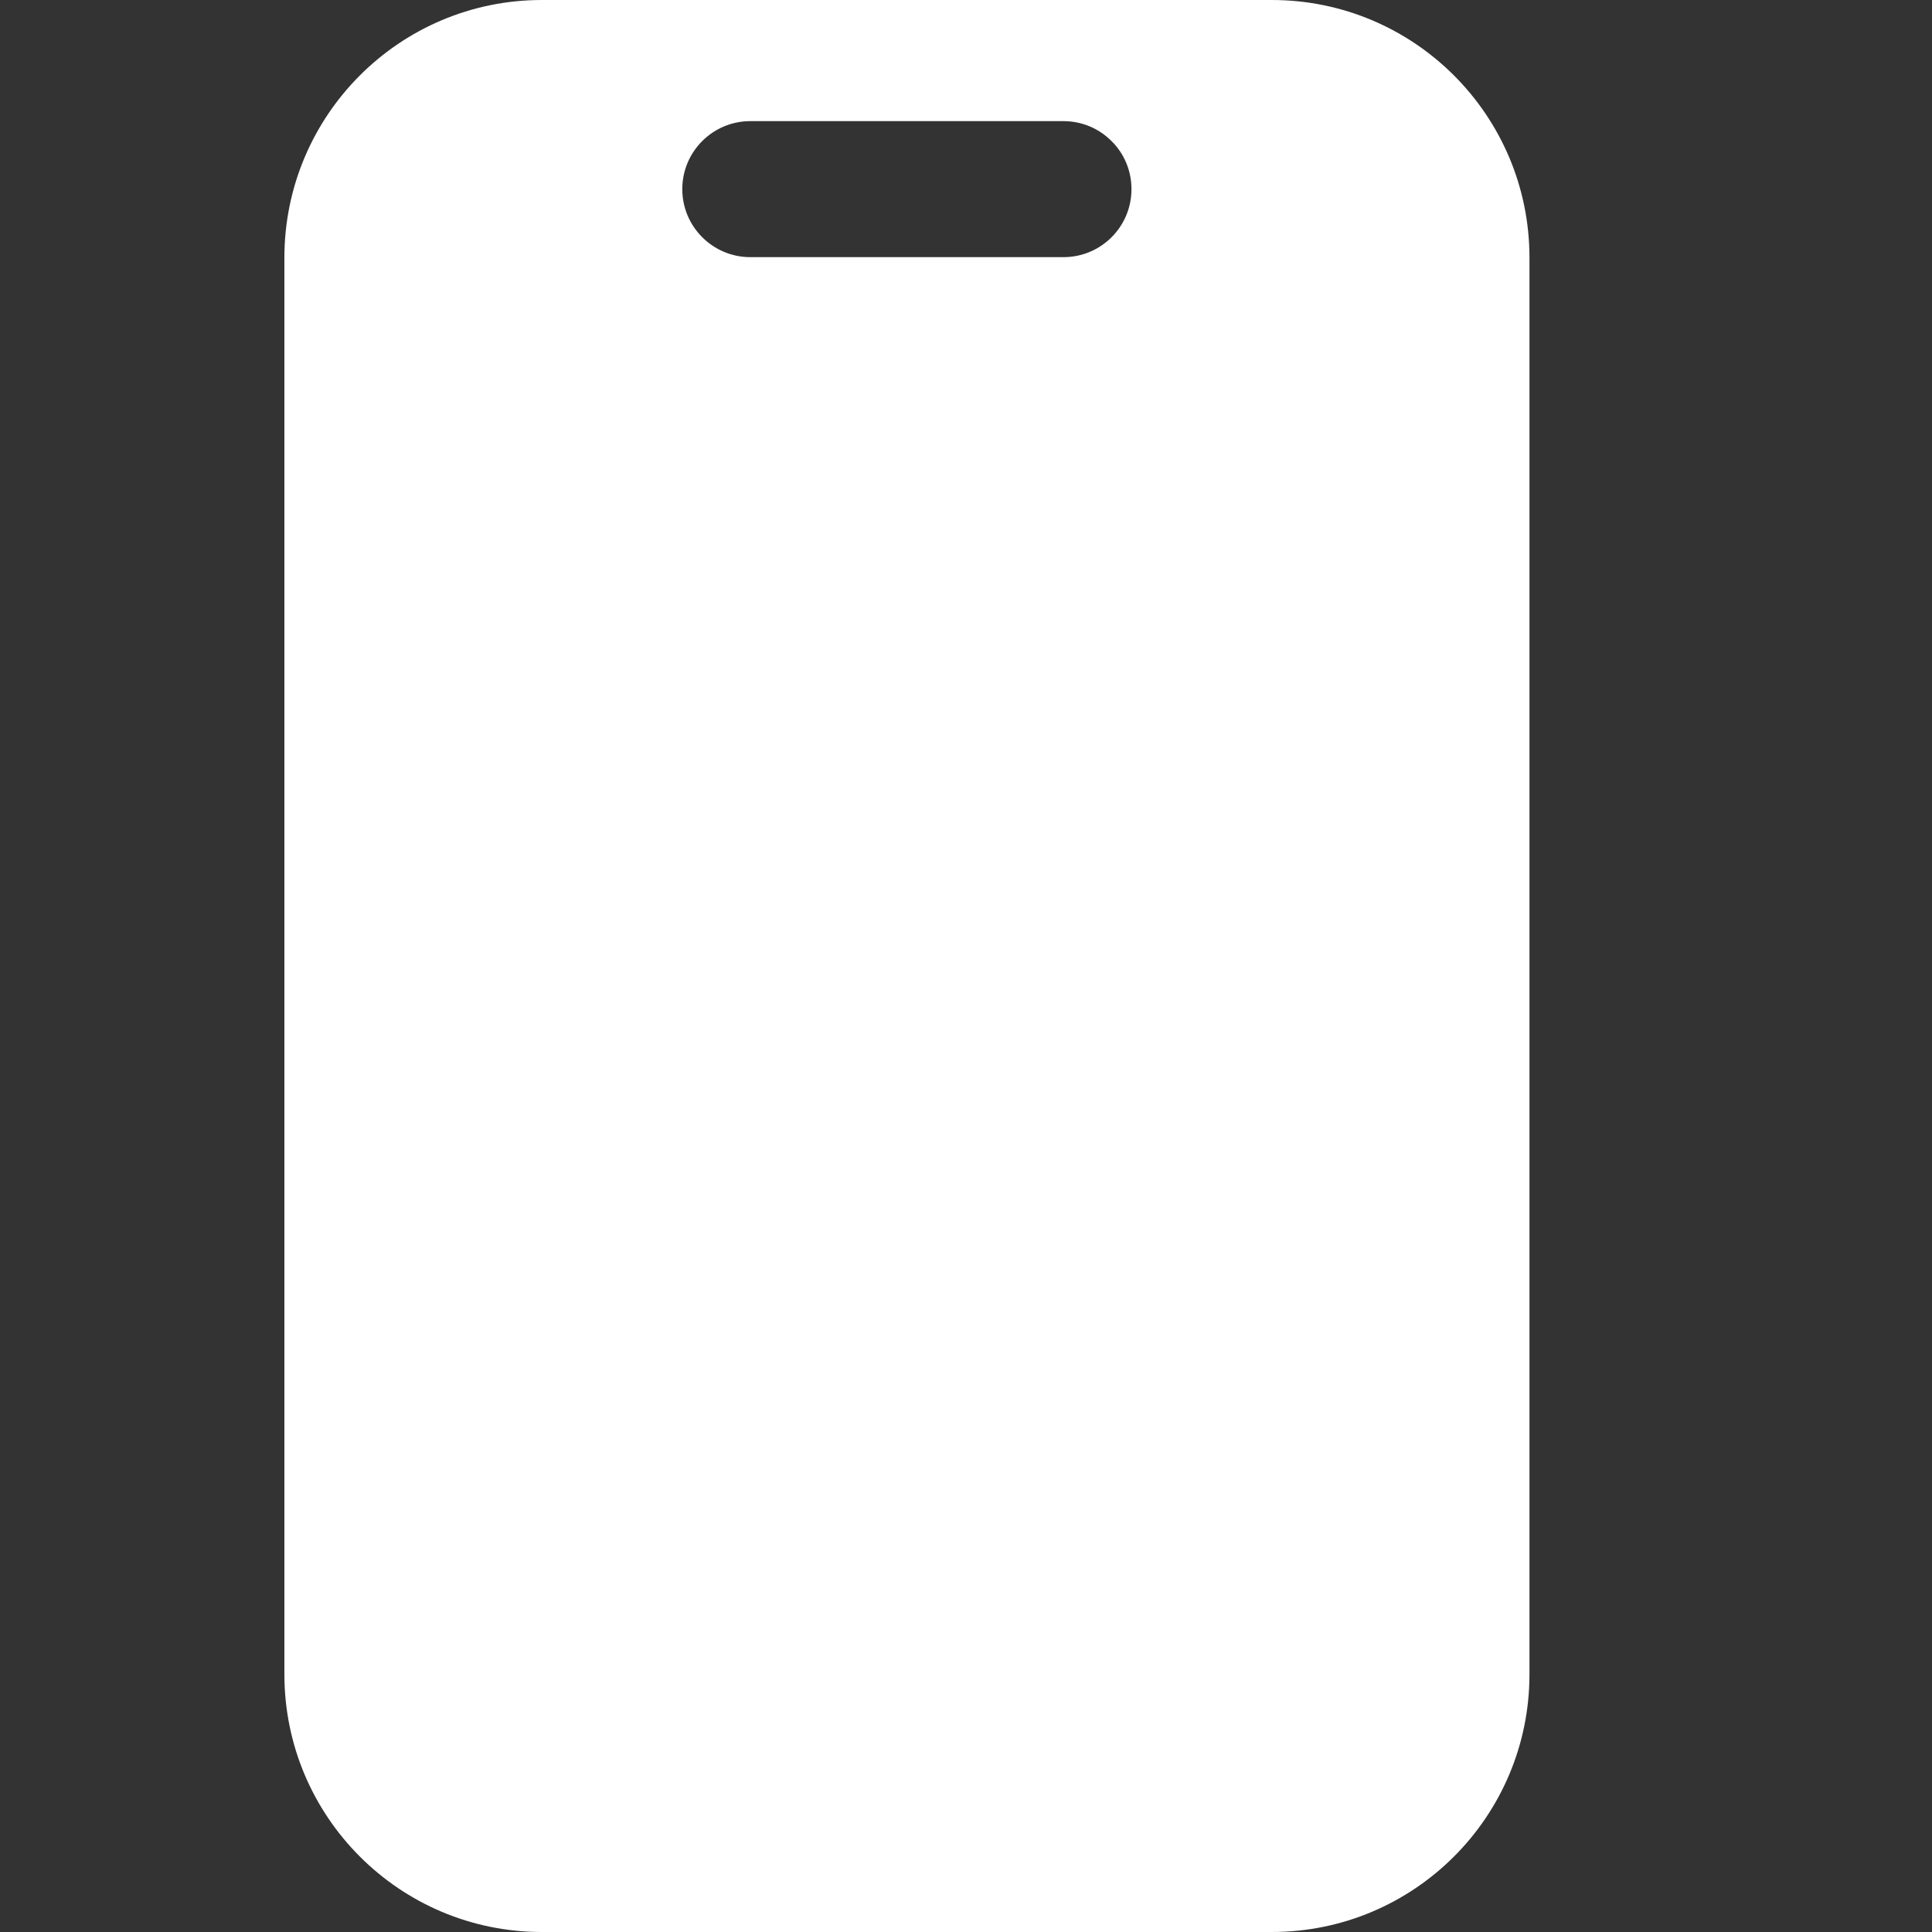
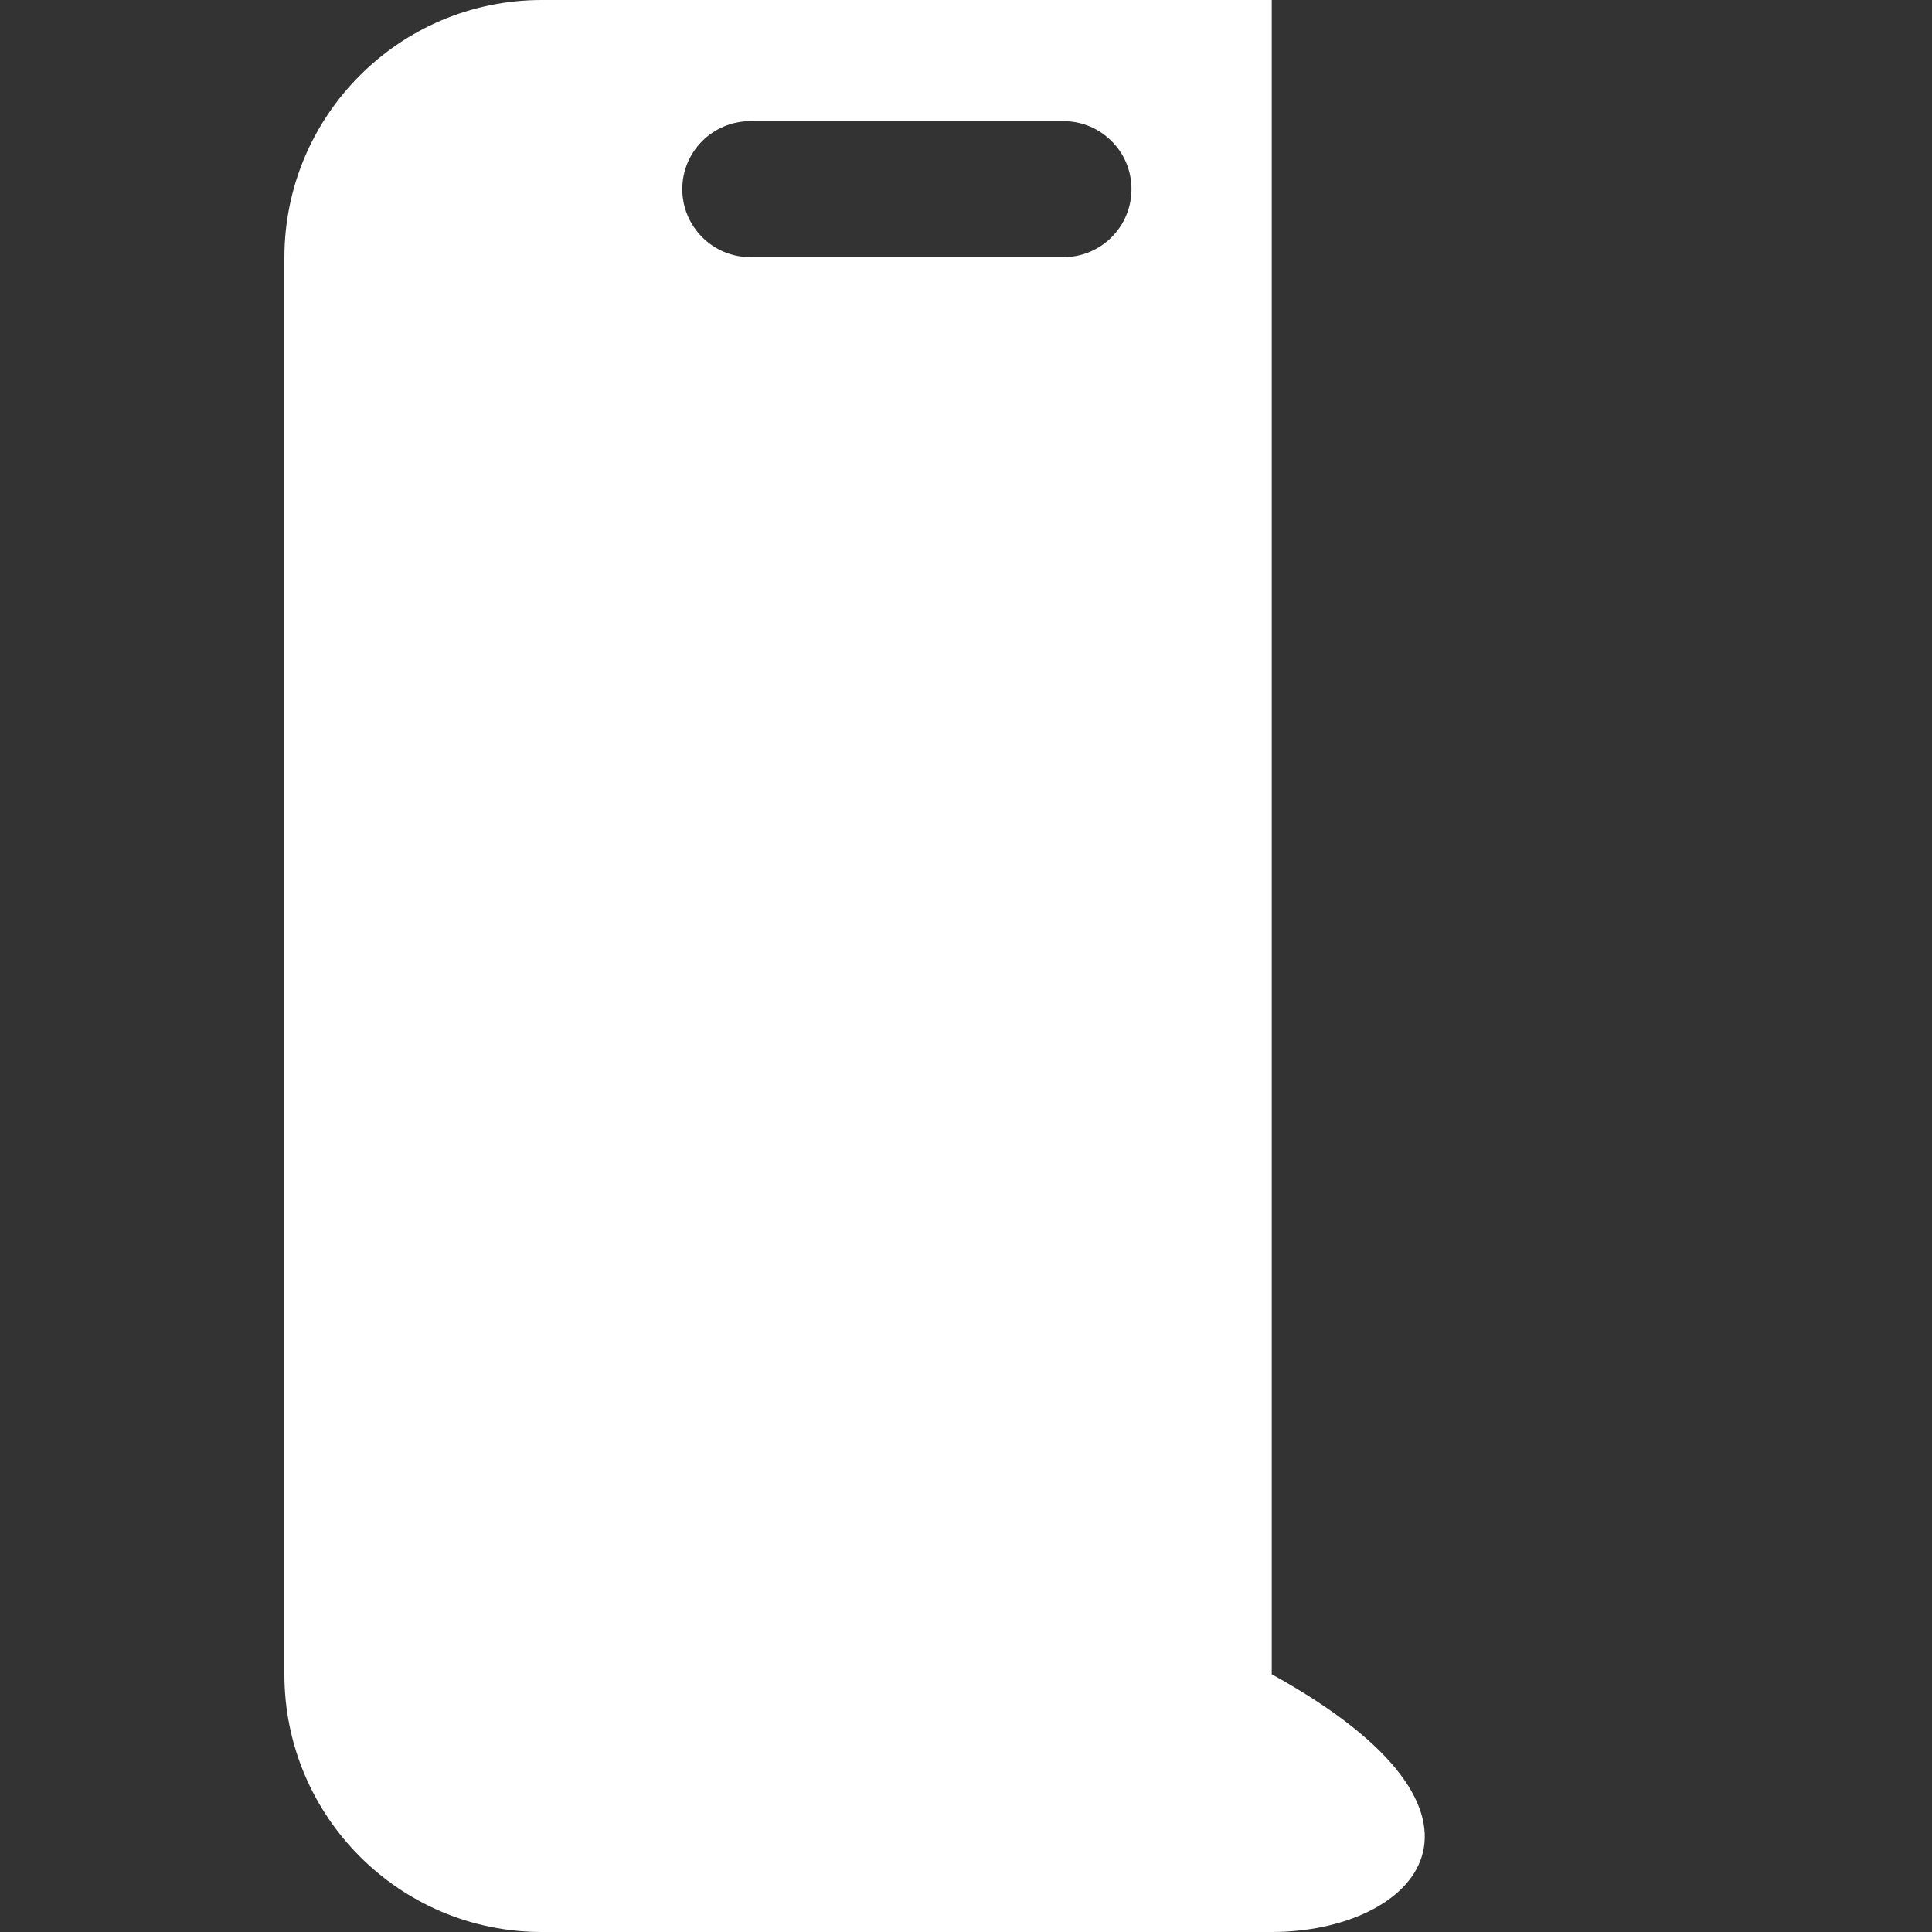
<svg xmlns="http://www.w3.org/2000/svg" width="20" height="20" viewBox="0 0 20 20" fill="none">
  <rect x="0" y="0" width="20" height="20" fill="#333333" stroke="none" />
-   <path d="M5.609 0H13.165C14.639 0 15.833 1.194 15.833 2.668V17.332C15.833 18.806 14.639 20 13.165 20H5.609C4.138 20 2.944 18.806 2.944 17.332V2.668C2.944 1.194 4.138 0 5.609 0ZM7.27 2.456C7.397 2.583 7.573 2.662 7.767 2.662H11.009C11.398 2.662 11.713 2.347 11.713 1.958C11.713 1.764 11.635 1.587 11.507 1.461C11.38 1.333 11.204 1.254 11.009 1.254H7.767C7.379 1.254 7.063 1.569 7.063 1.958C7.063 2.152 7.142 2.329 7.27 2.456Z" fill="white" />
+   <path d="M5.609 0H13.165V17.332C15.833 18.806 14.639 20 13.165 20H5.609C4.138 20 2.944 18.806 2.944 17.332V2.668C2.944 1.194 4.138 0 5.609 0ZM7.27 2.456C7.397 2.583 7.573 2.662 7.767 2.662H11.009C11.398 2.662 11.713 2.347 11.713 1.958C11.713 1.764 11.635 1.587 11.507 1.461C11.38 1.333 11.204 1.254 11.009 1.254H7.767C7.379 1.254 7.063 1.569 7.063 1.958C7.063 2.152 7.142 2.329 7.27 2.456Z" fill="white" />
</svg>